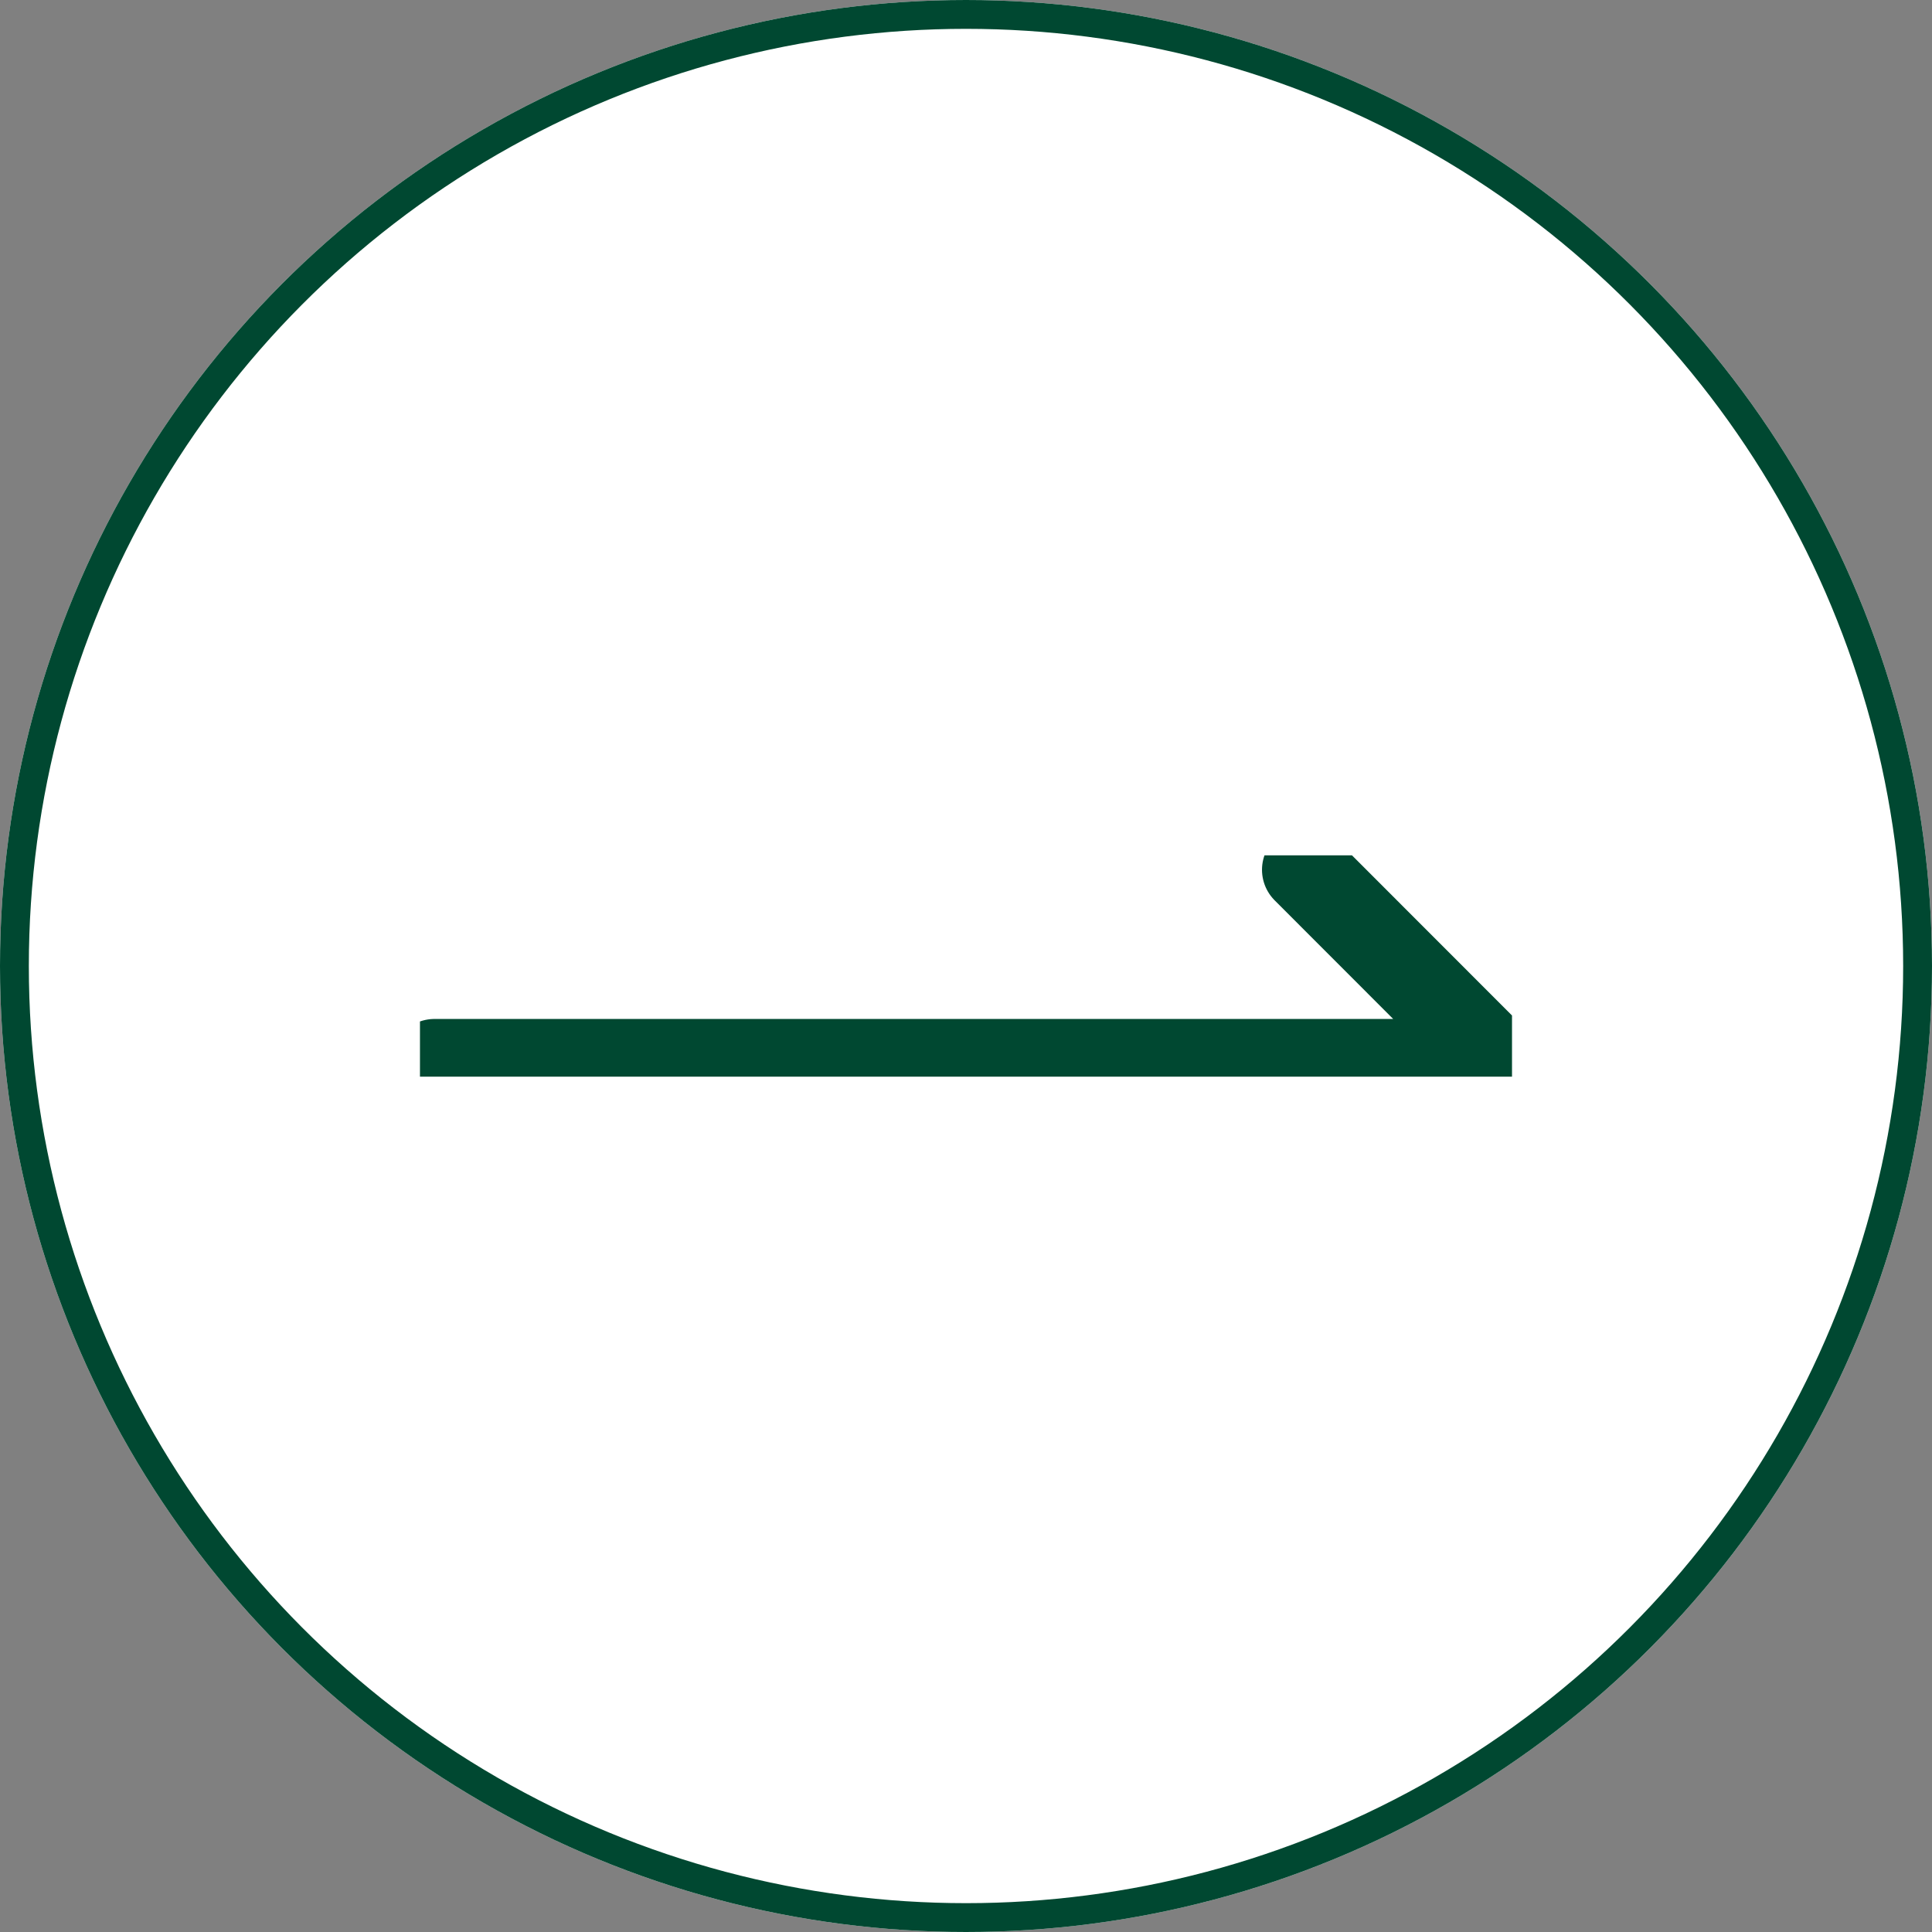
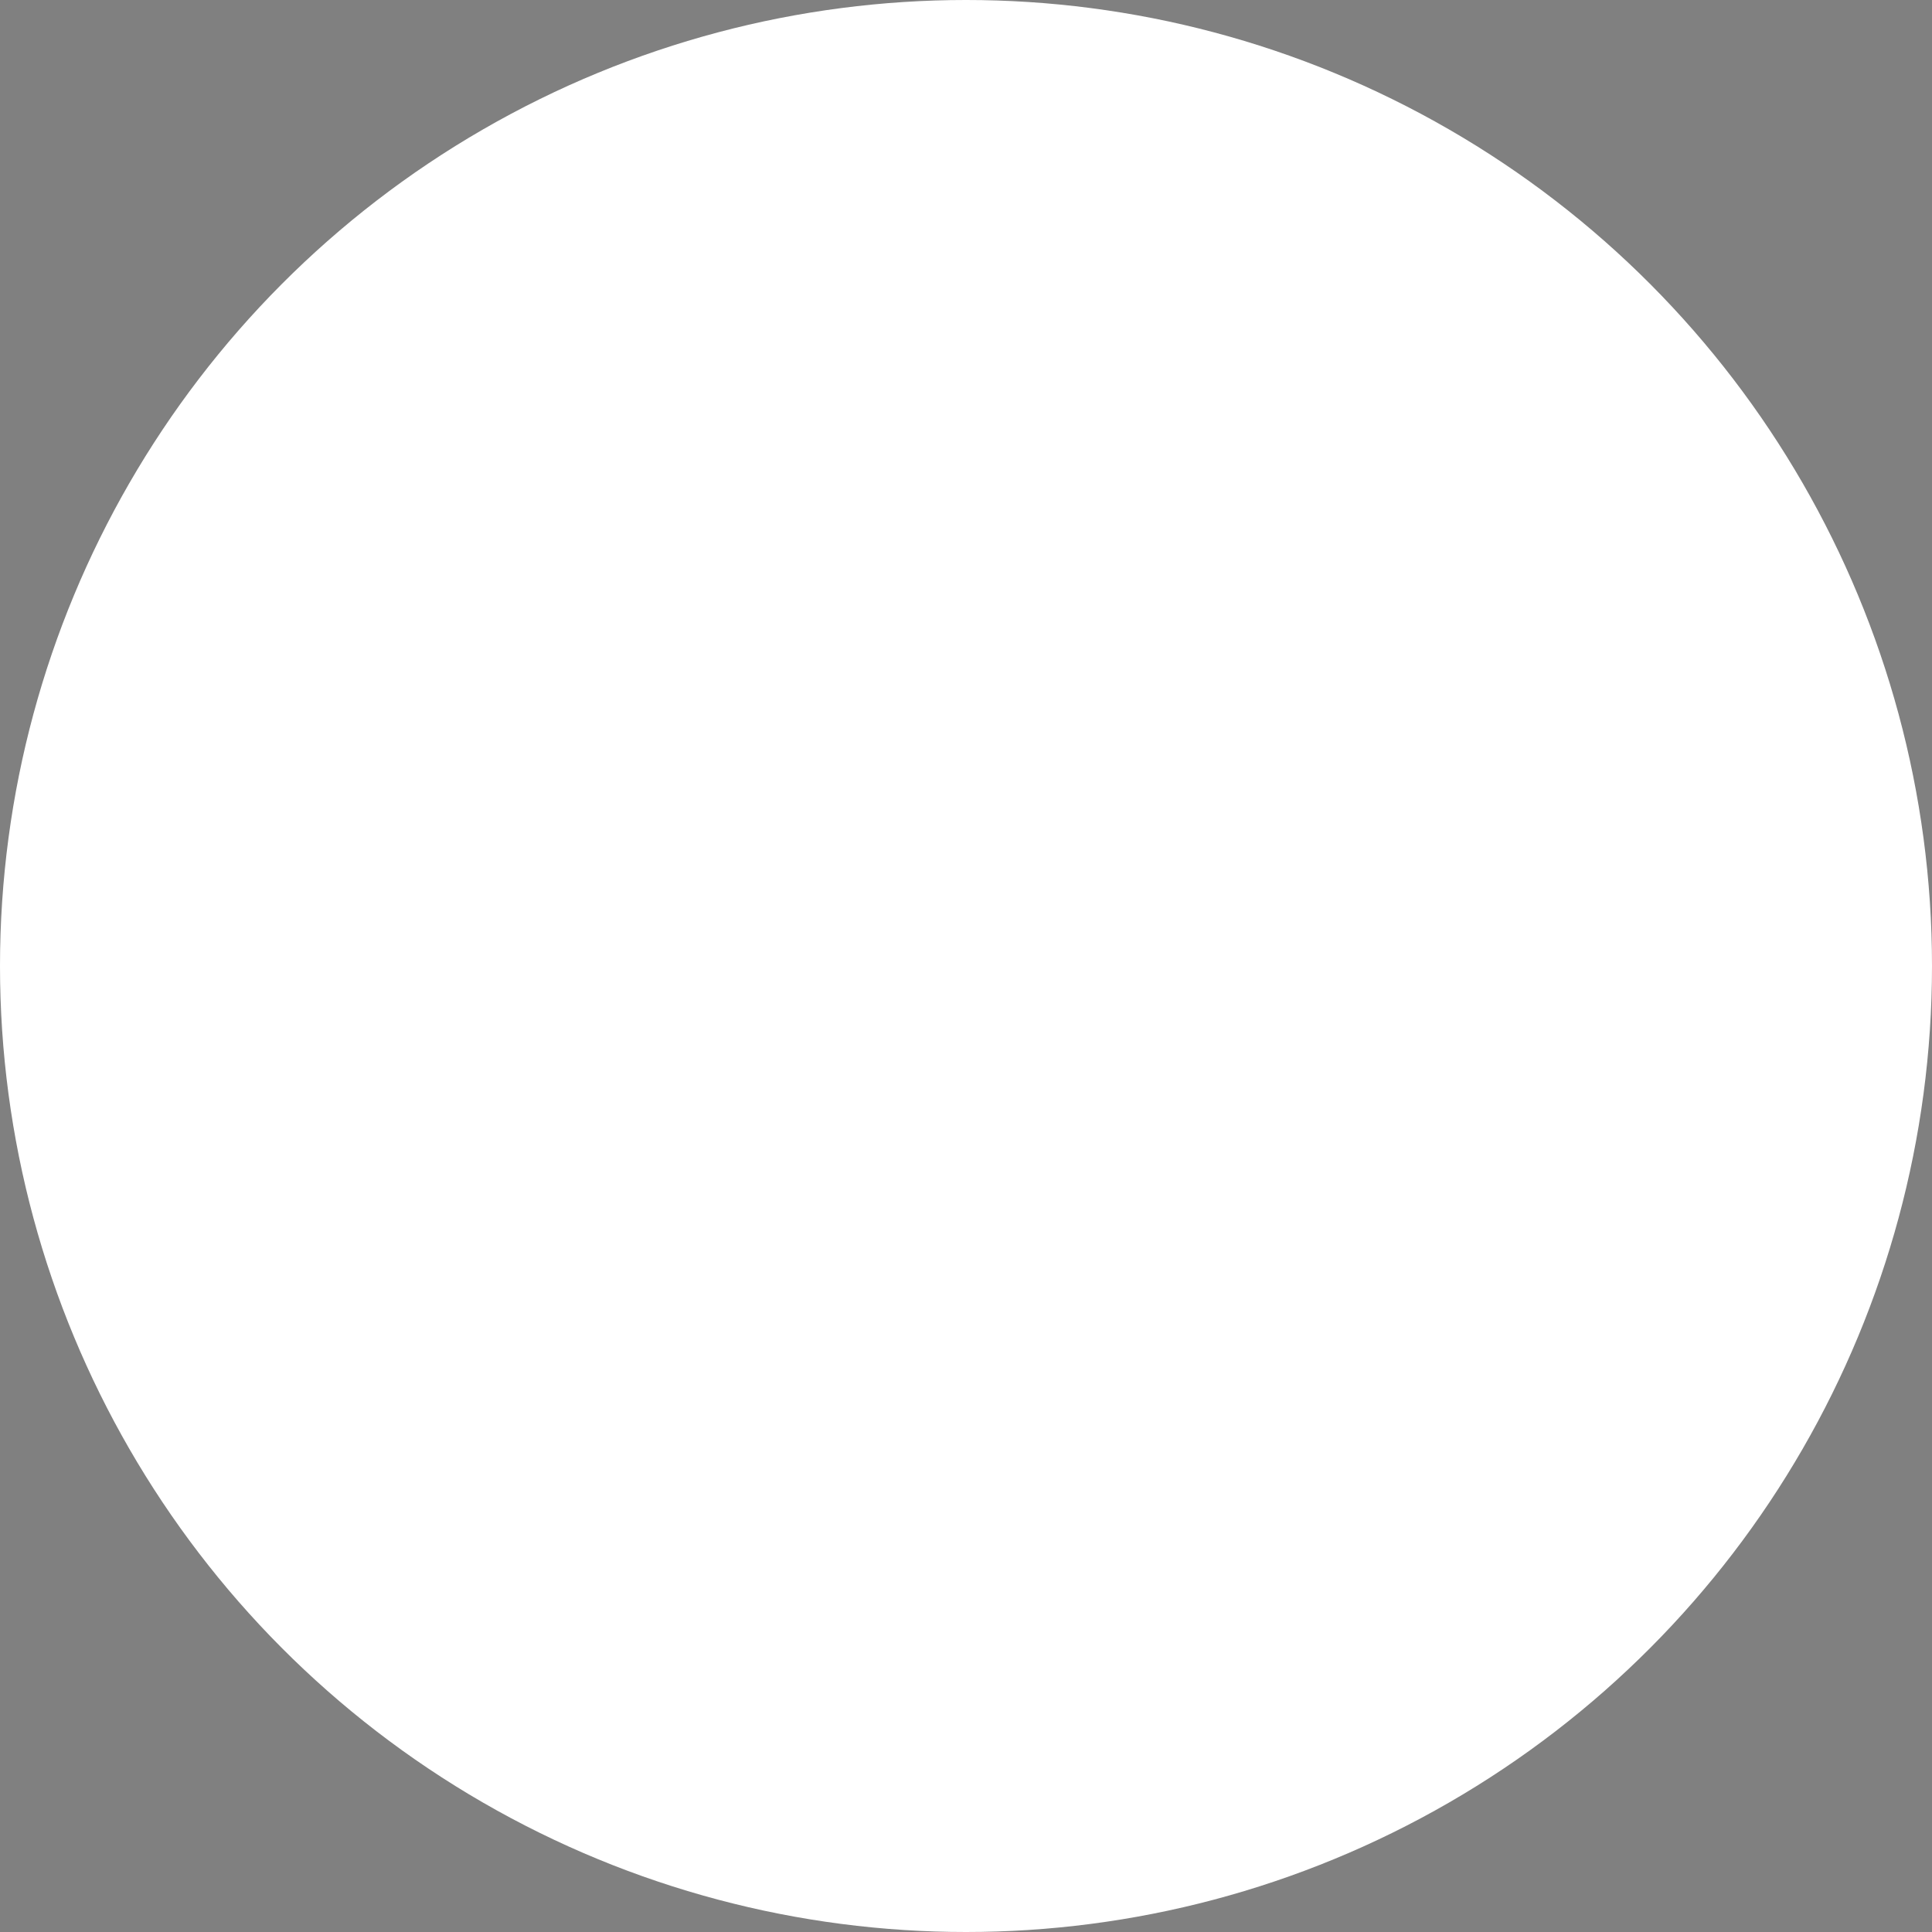
<svg xmlns="http://www.w3.org/2000/svg" width="67" height="67" viewBox="0 0 67 67">
  <rect x="0" y="0" width="67" height="67" fill="#808080" stroke="none" />
  <defs>
    <style>
      .cls-1, .cls-4, .cls-6 {
        fill: none;
      }

      .cls-1, .cls-2, .cls-4 {
        stroke: #004831;
      }

      .cls-2 {
        fill: #fff;
      }

      .cls-3 {
        clip-path: url(#clip-path);
      }

      .cls-4 {
        stroke-linecap: round;
        stroke-linejoin: round;
        stroke-width: 3px;
      }

      .cls-5 {
        stroke: none;
      }
    </style>
    <clipPath id="clip-path">
-       <rect id="長方形_20" data-name="長方形 20" class="cls-1" width="37.871" height="7.676" />
-     </clipPath>
+       </clipPath>
  </defs>
  <g id="グループ_623" data-name="グループ 623" transform="translate(-1126 -4396)">
    <g id="楕円形_2" data-name="楕円形 2" class="cls-2" transform="translate(1126 4396)">
      <circle class="cls-5" cx="33.5" cy="33.5" r="33.5" />
-       <circle class="cls-6" cx="33.5" cy="33.5" r="33" />
    </g>
    <g id="グループ_578" data-name="グループ 578" transform="translate(1140.564 4425.662)">
      <g id="グループ_1" data-name="グループ 1" class="cls-3">
-         <path id="パス_1" data-name="パス 1" class="cls-4" d="M1.5,8.174H38.369L31.7,1.5" transform="translate(-0.999 -0.999)" />
-       </g>
+         </g>
    </g>
  </g>
</svg>